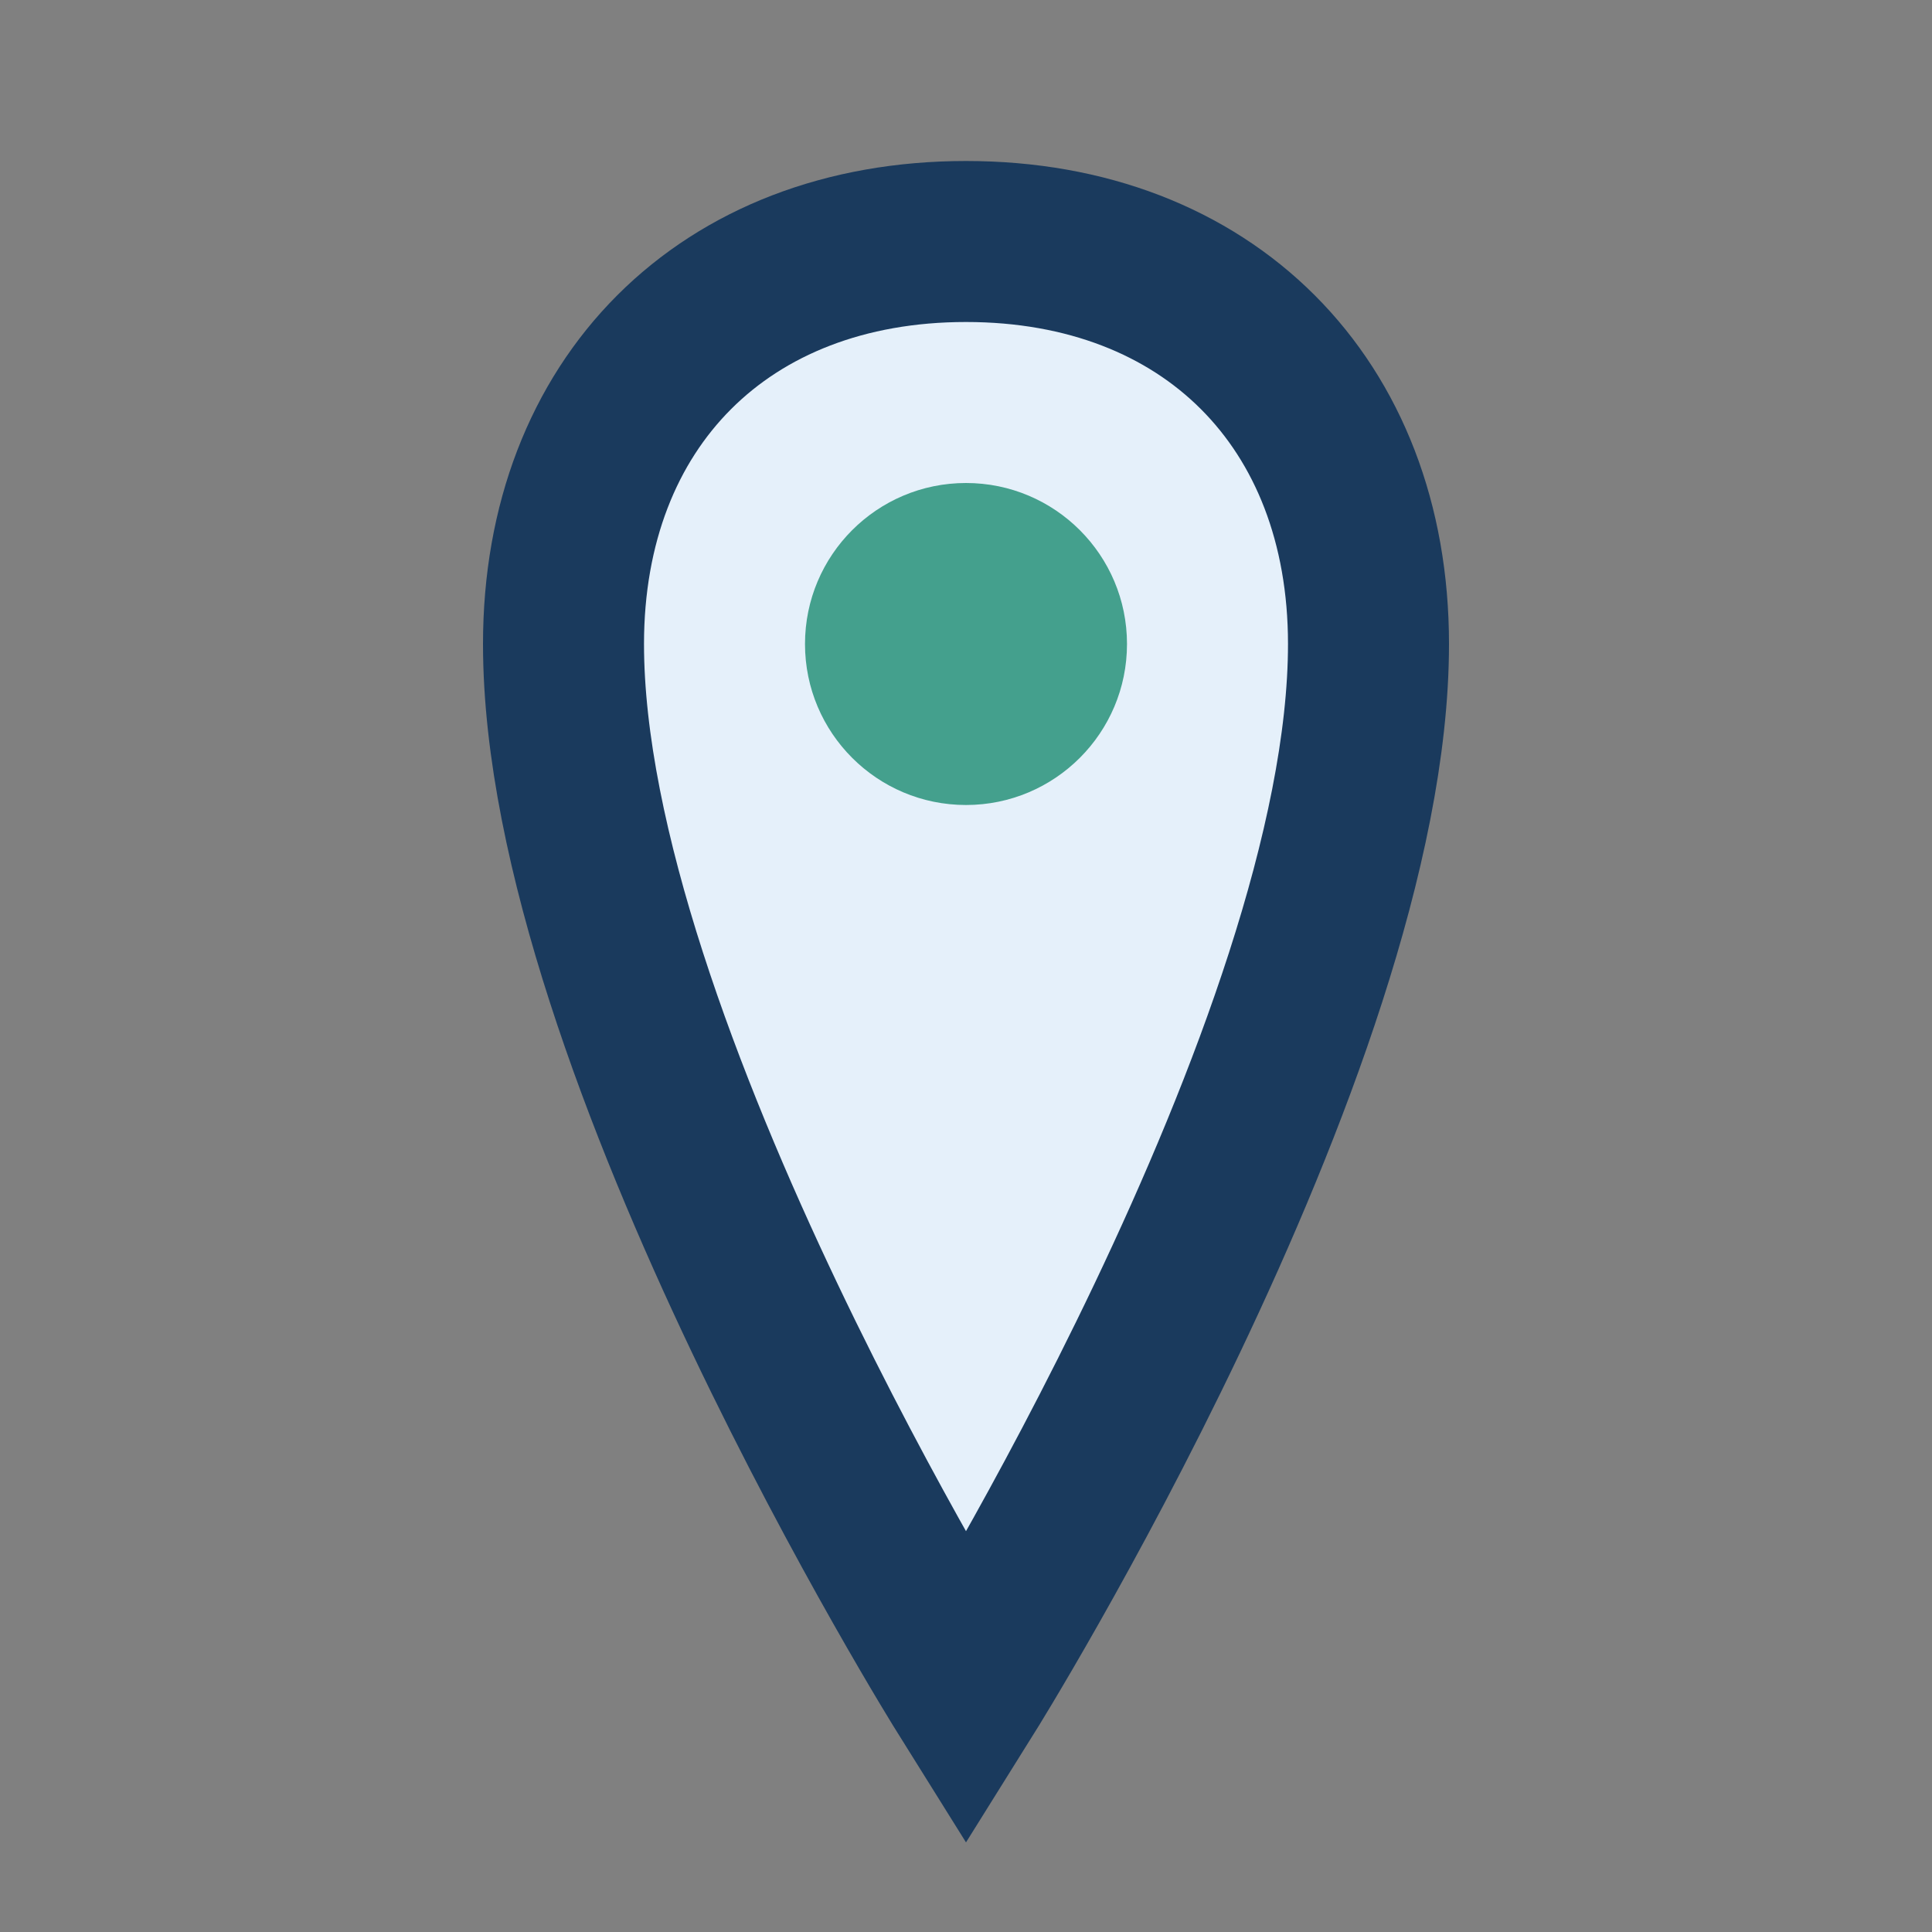
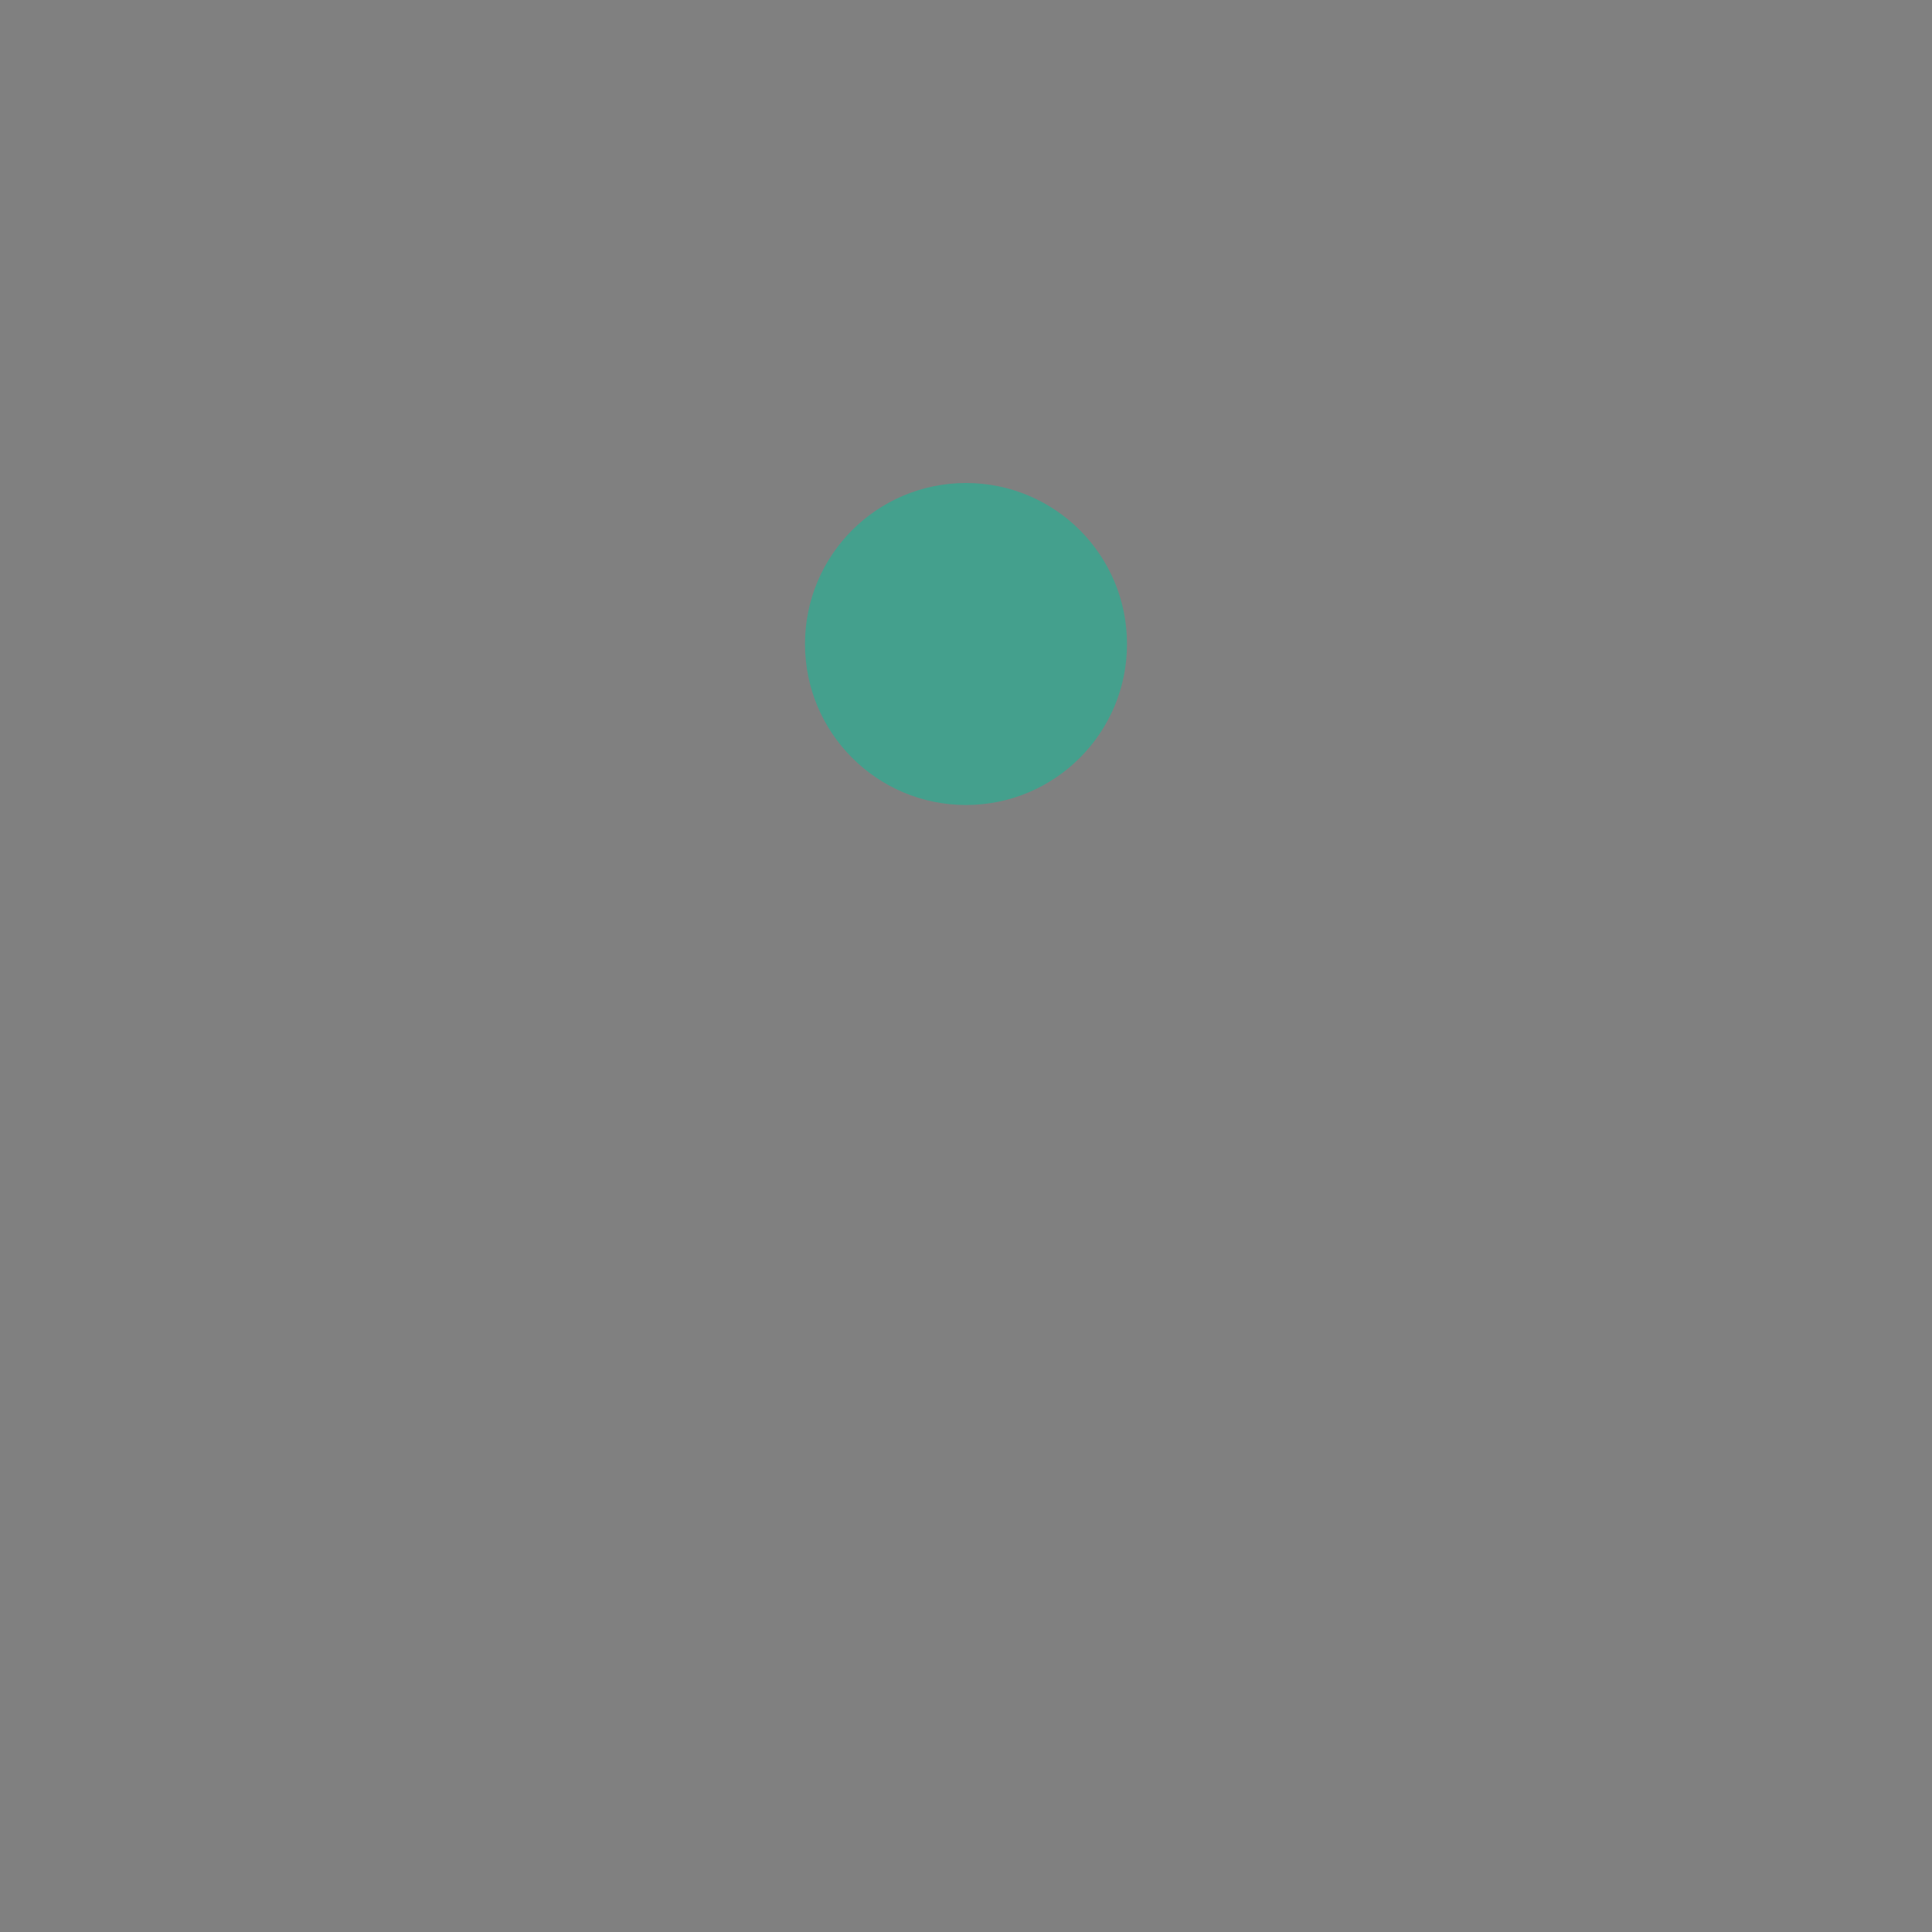
<svg xmlns="http://www.w3.org/2000/svg" width="24" height="24" viewBox="0 0 24 24">
  <rect x="0" y="0" width="24" height="24" fill="#808080" stroke="none" />
-   <path d="M12 3c-3 0-5 2-5 5 0 5 5 13 5 13s5-8 5-13c0-3-2-5-5-5z" fill="#e5f0fa" stroke="#1a3a5d" stroke-width="2" />
  <circle cx="12" cy="8" r="2" fill="#44a08d" />
</svg>